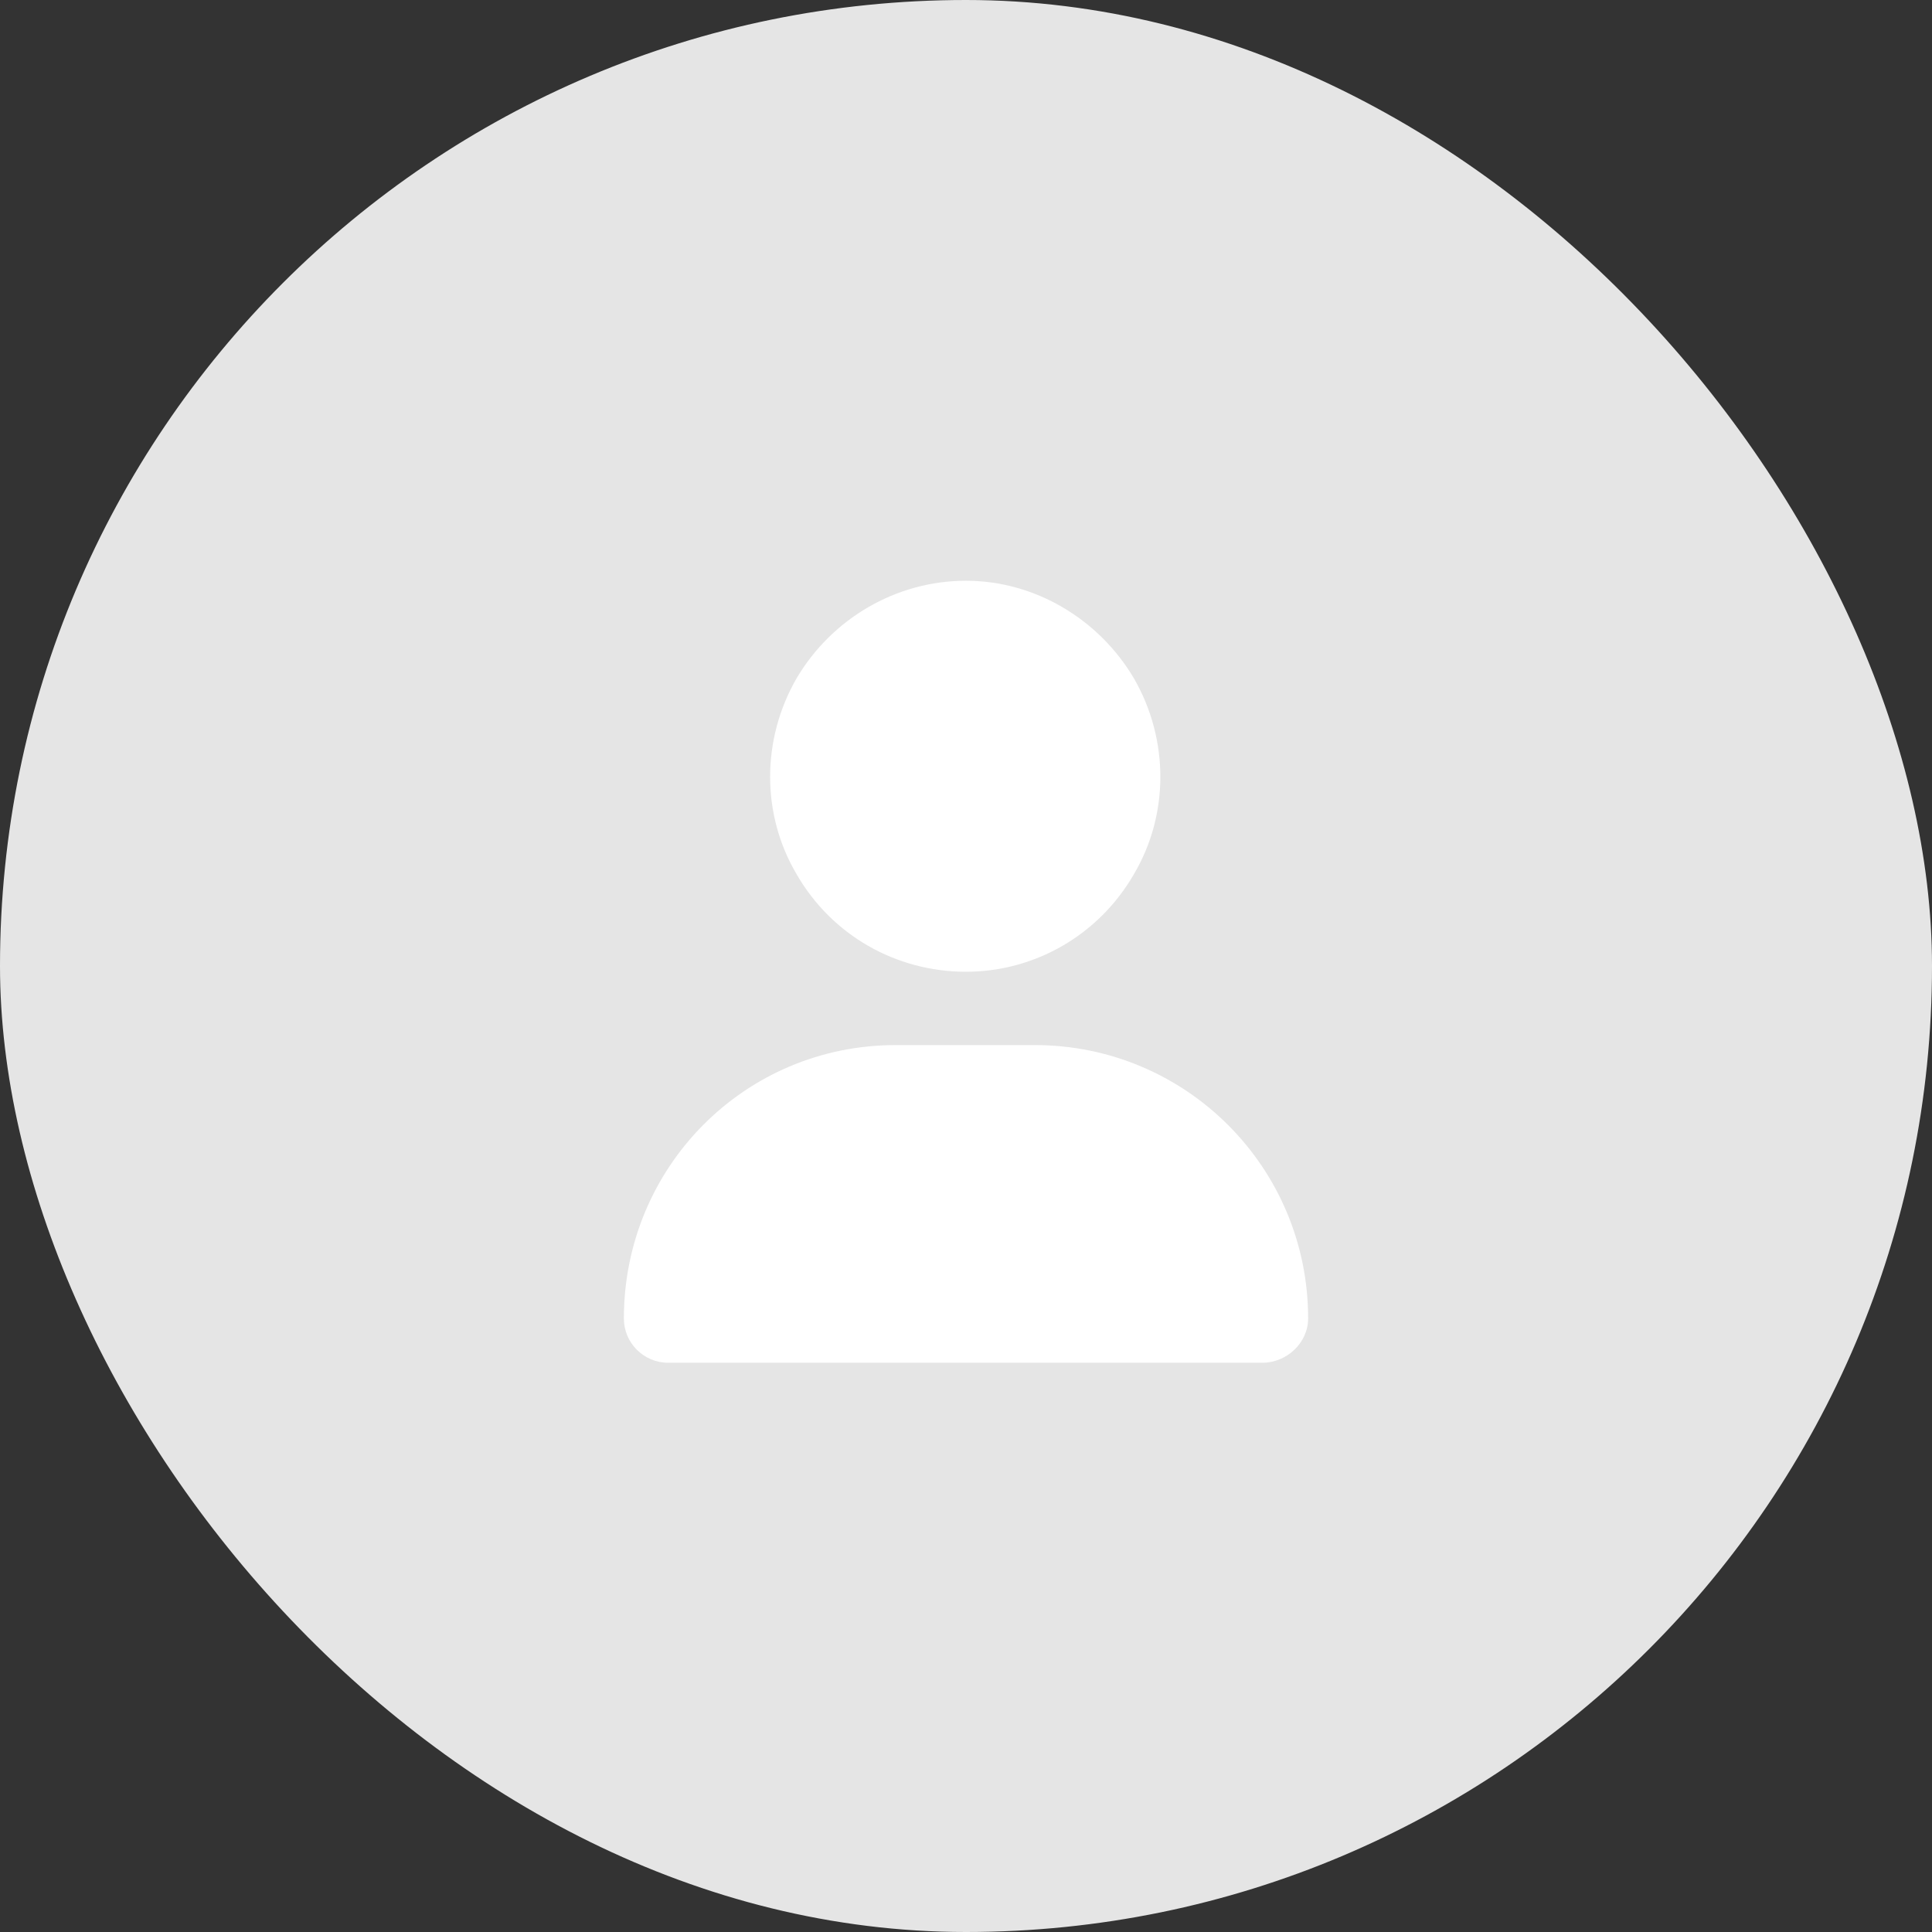
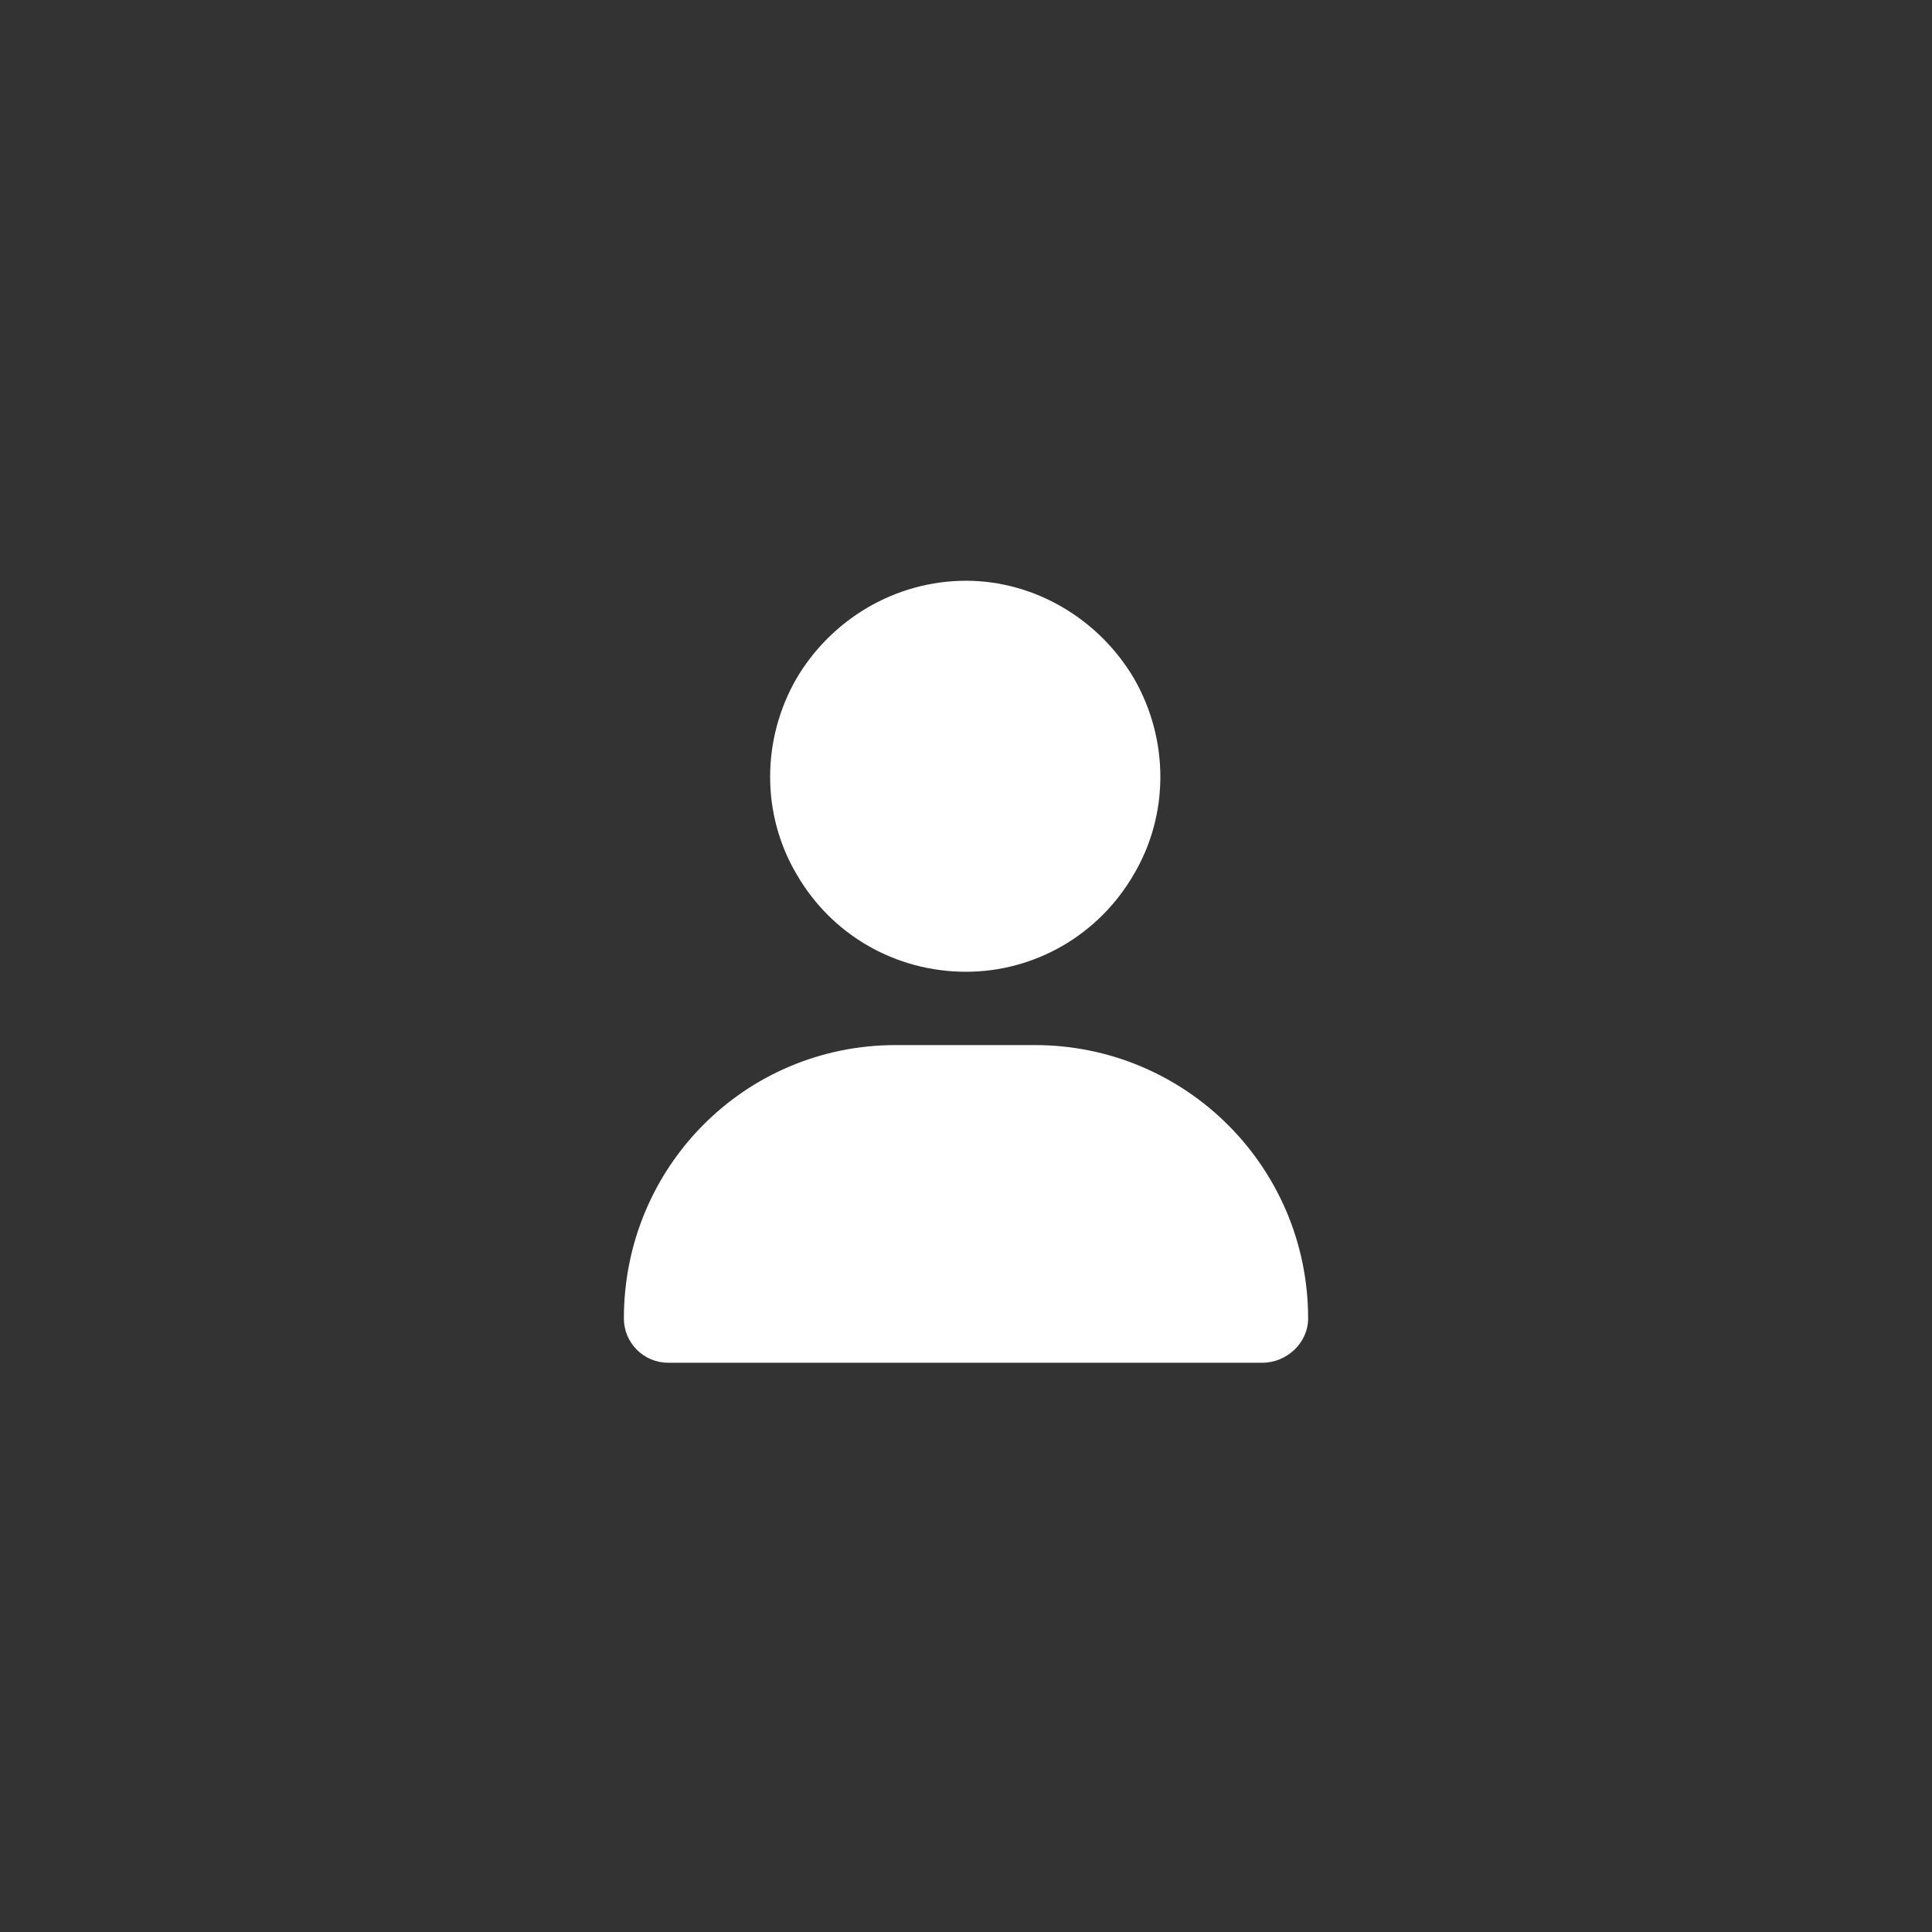
<svg xmlns="http://www.w3.org/2000/svg" width="84" height="84" viewBox="0 0 84 84" fill="none">
  <rect x="0" y="0" width="84" height="84" fill="#333333" stroke="none" />
-   <rect width="84" height="84" rx="42" fill="#E5E5E5" />
-   <path d="M42 42.25C38.945 42.25 36.156 40.656 34.629 38C33.102 35.41 33.102 32.156 34.629 29.5C36.156 26.91 38.945 25.25 42 25.25C44.988 25.25 47.777 26.91 49.305 29.5C50.832 32.156 50.832 35.41 49.305 38C47.777 40.656 44.988 42.25 42 42.25ZM38.945 45.438H44.988C51.562 45.438 56.875 50.75 56.875 57.324C56.875 58.387 55.945 59.25 54.883 59.25H29.051C27.988 59.25 27.125 58.387 27.125 57.324C27.125 50.75 32.371 45.438 38.945 45.438Z" fill="white" />
+   <path d="M42 42.25C38.945 42.25 36.156 40.656 34.629 38C33.102 35.41 33.102 32.156 34.629 29.5C36.156 26.91 38.945 25.25 42 25.25C44.988 25.25 47.777 26.91 49.305 29.5C50.832 32.156 50.832 35.41 49.305 38C47.777 40.656 44.988 42.25 42 42.25ZM38.945 45.438H44.988C51.562 45.438 56.875 50.75 56.875 57.324C56.875 58.387 55.945 59.25 54.883 59.25H29.051C27.988 59.25 27.125 58.387 27.125 57.324C27.125 50.75 32.371 45.438 38.945 45.438" fill="white" />
</svg>